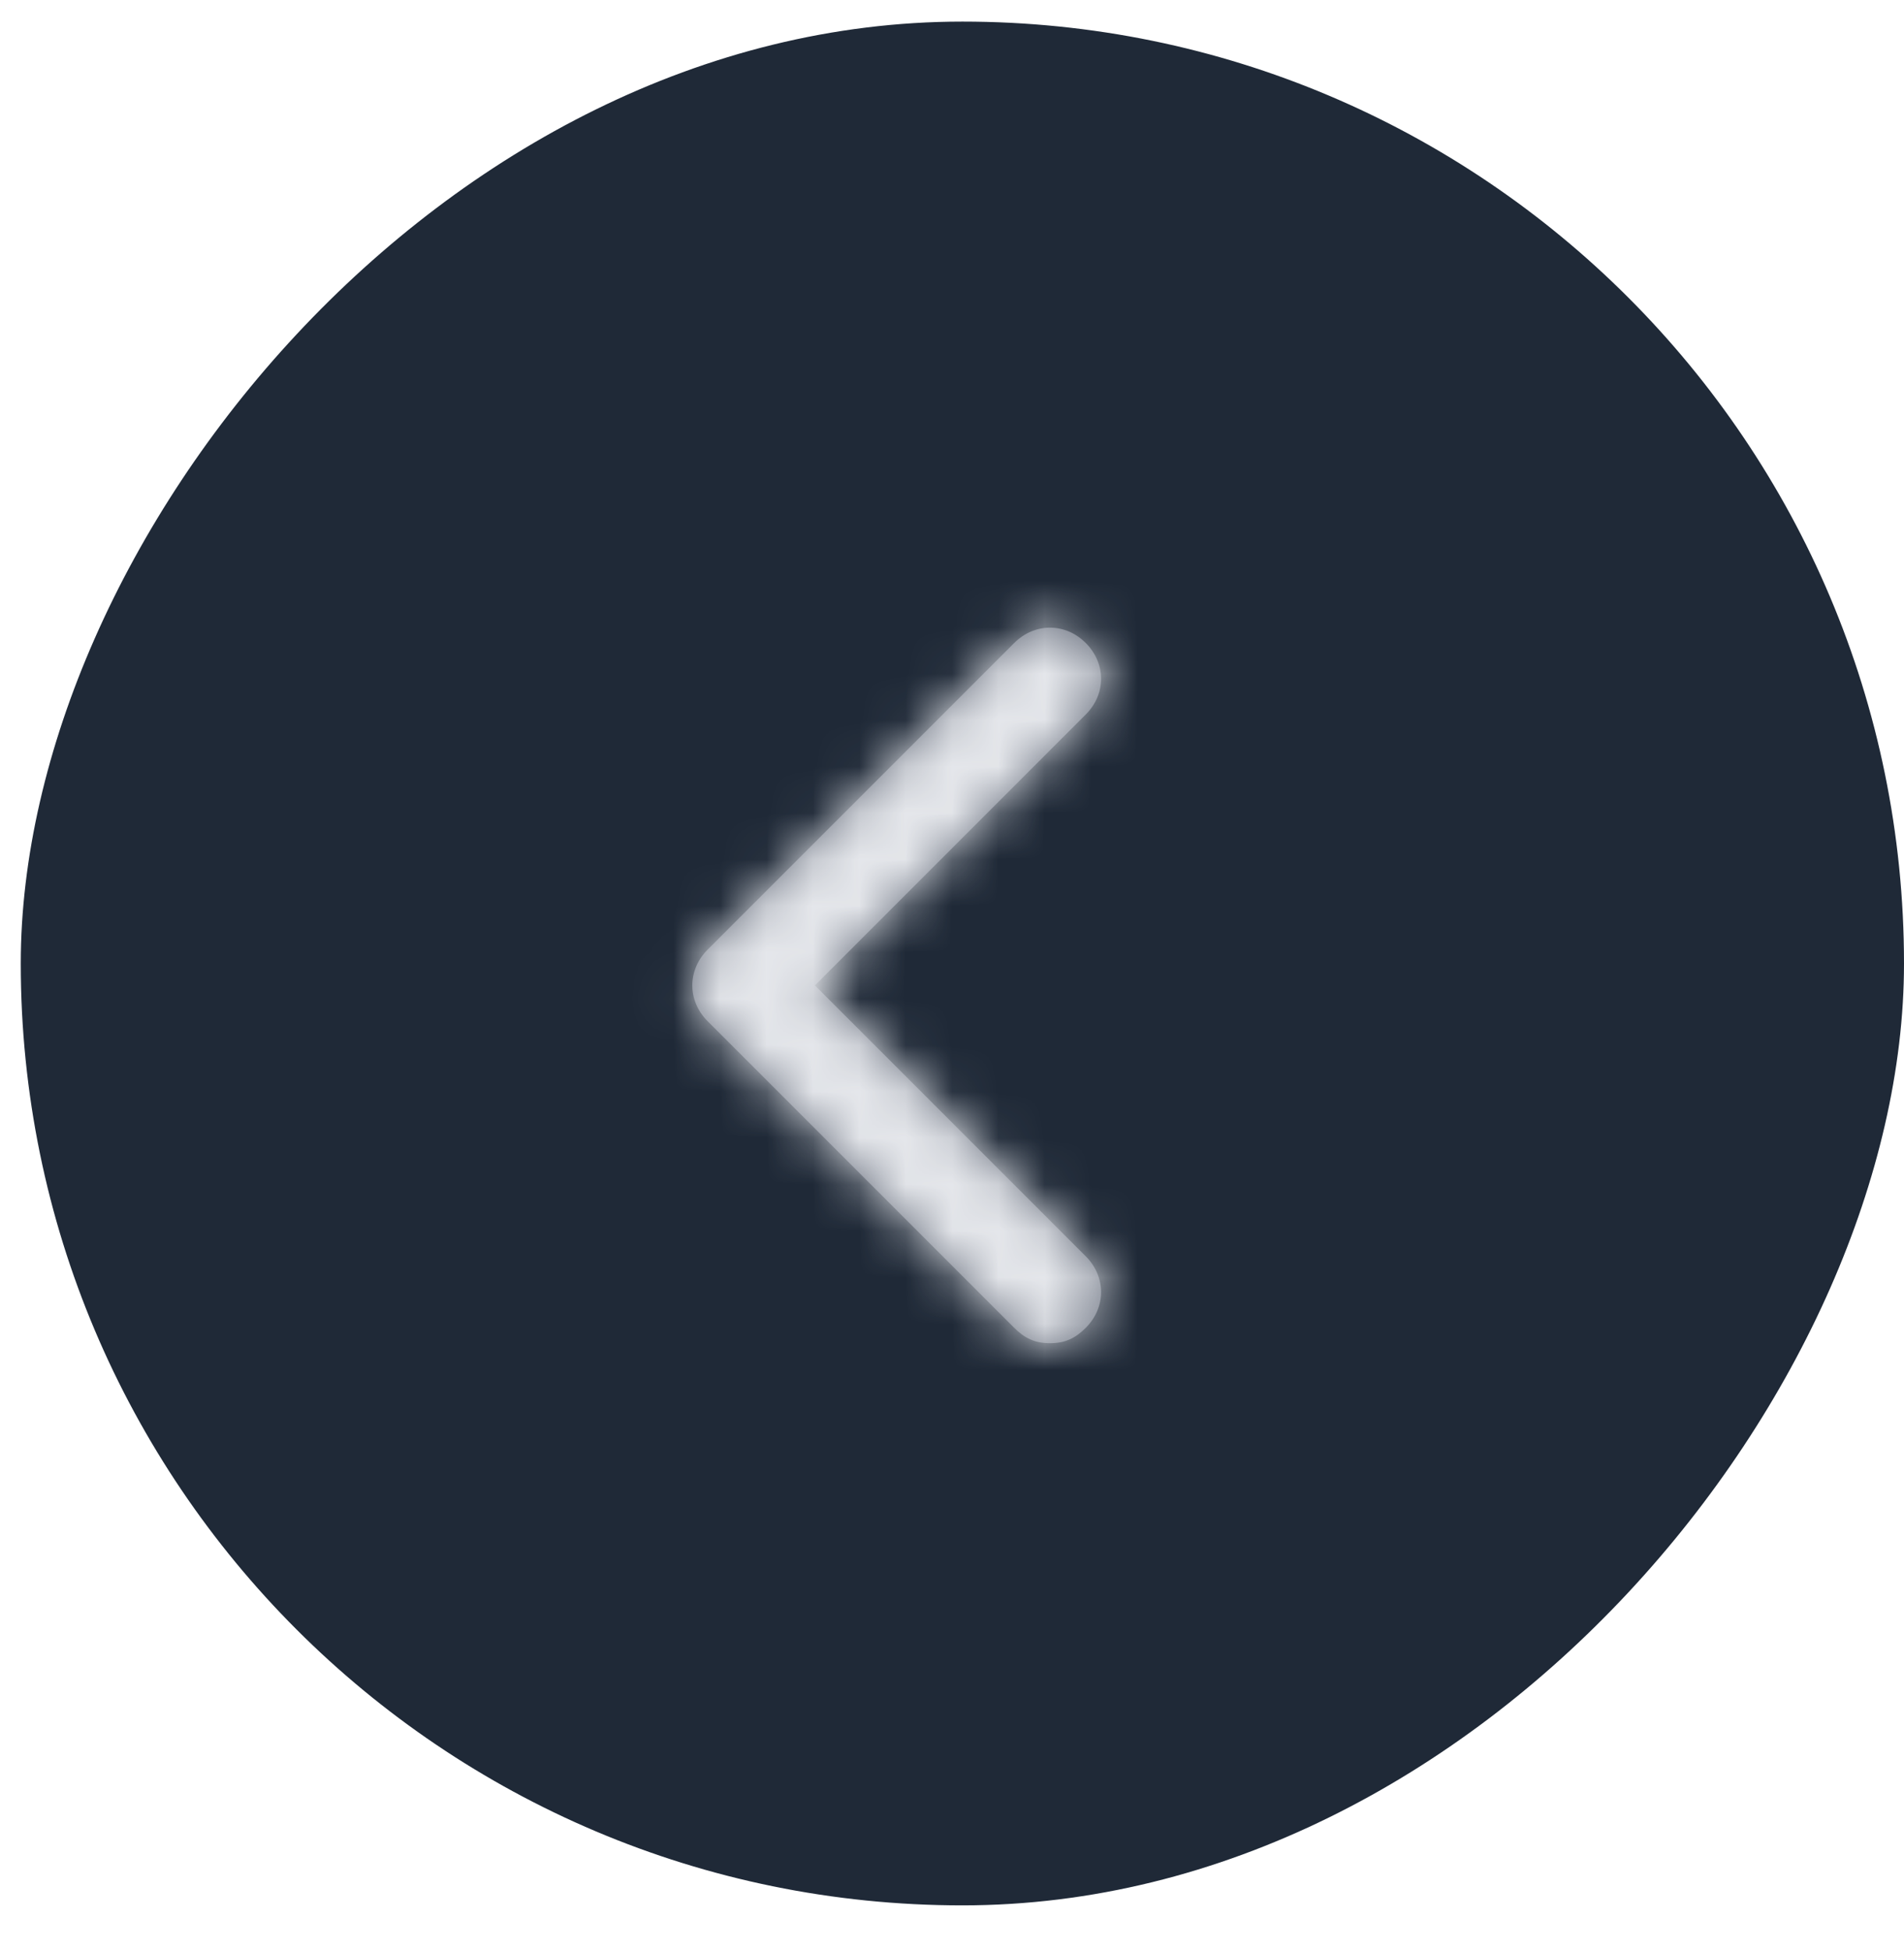
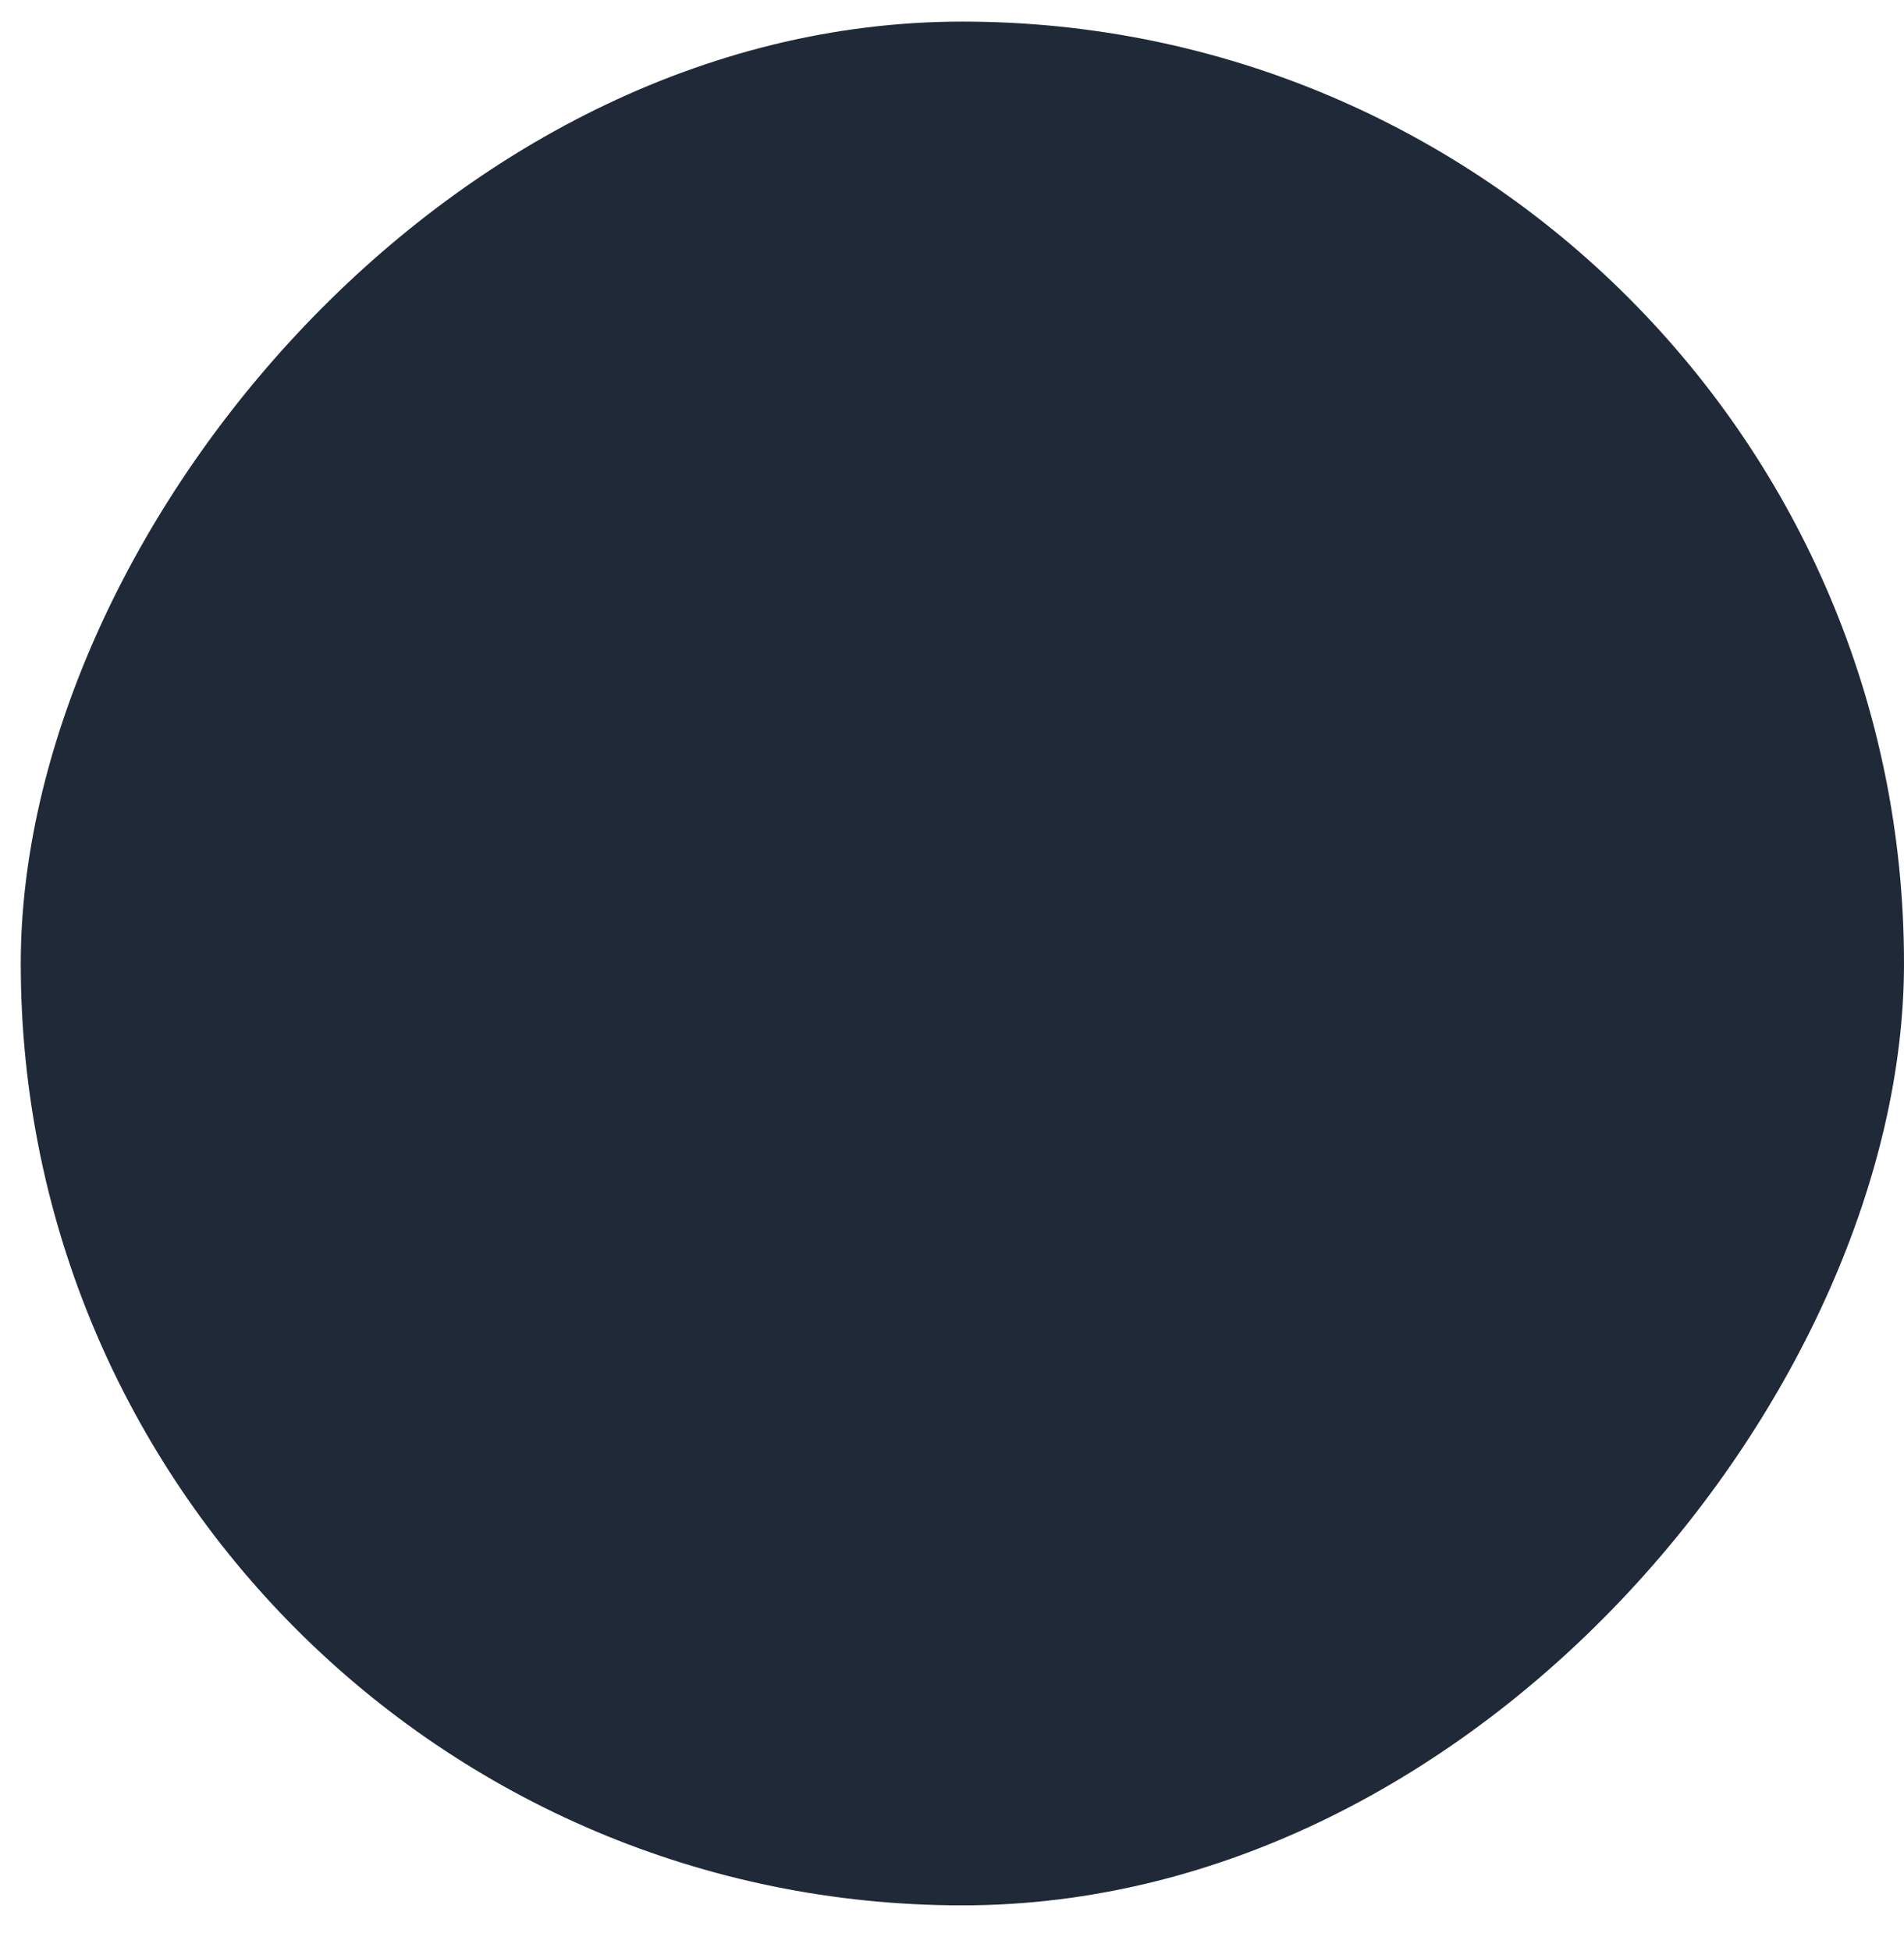
<svg xmlns="http://www.w3.org/2000/svg" width="41" height="42" viewBox="0 0 41 42" fill="none">
  <rect width="40.553" height="40.553" rx="20.276" transform="matrix(-1 0 0 1 41 0.465)" fill="#1F2937" />
-   <path d="M15.238 21.984L21.84 28.585C22.06 28.805 22.28 28.916 22.61 28.916C22.94 28.916 23.16 28.805 23.38 28.585C23.82 28.145 23.82 27.485 23.38 27.045L17.548 21.214L23.38 15.382C23.82 14.942 23.82 14.282 23.38 13.842C22.94 13.402 22.28 13.402 21.84 13.842L15.238 20.443C14.798 20.884 14.798 21.544 15.238 21.984Z" fill="#6B7280" />
  <mask id="mask0_6494_90528" style="mask-type:alpha" maskUnits="userSpaceOnUse" x="14" y="13" width="10" height="16">
    <path d="M15.238 21.984L21.84 28.585C22.06 28.805 22.28 28.916 22.61 28.916C22.94 28.916 23.16 28.805 23.38 28.585C23.82 28.145 23.82 27.485 23.38 27.045L17.548 21.214L23.38 15.382C23.82 14.942 23.82 14.282 23.38 13.842C22.94 13.402 22.28 13.402 21.84 13.842L15.238 20.443C14.798 20.884 14.798 21.544 15.238 21.984Z" fill="white" />
  </mask>
  <g mask="url(#mask0_6494_90528)">
-     <rect width="26.407" height="26.407" transform="matrix(-1 0 0 1 32.512 8.01)" fill="#E5E7EB" />
-   </g>
+     </g>
</svg>